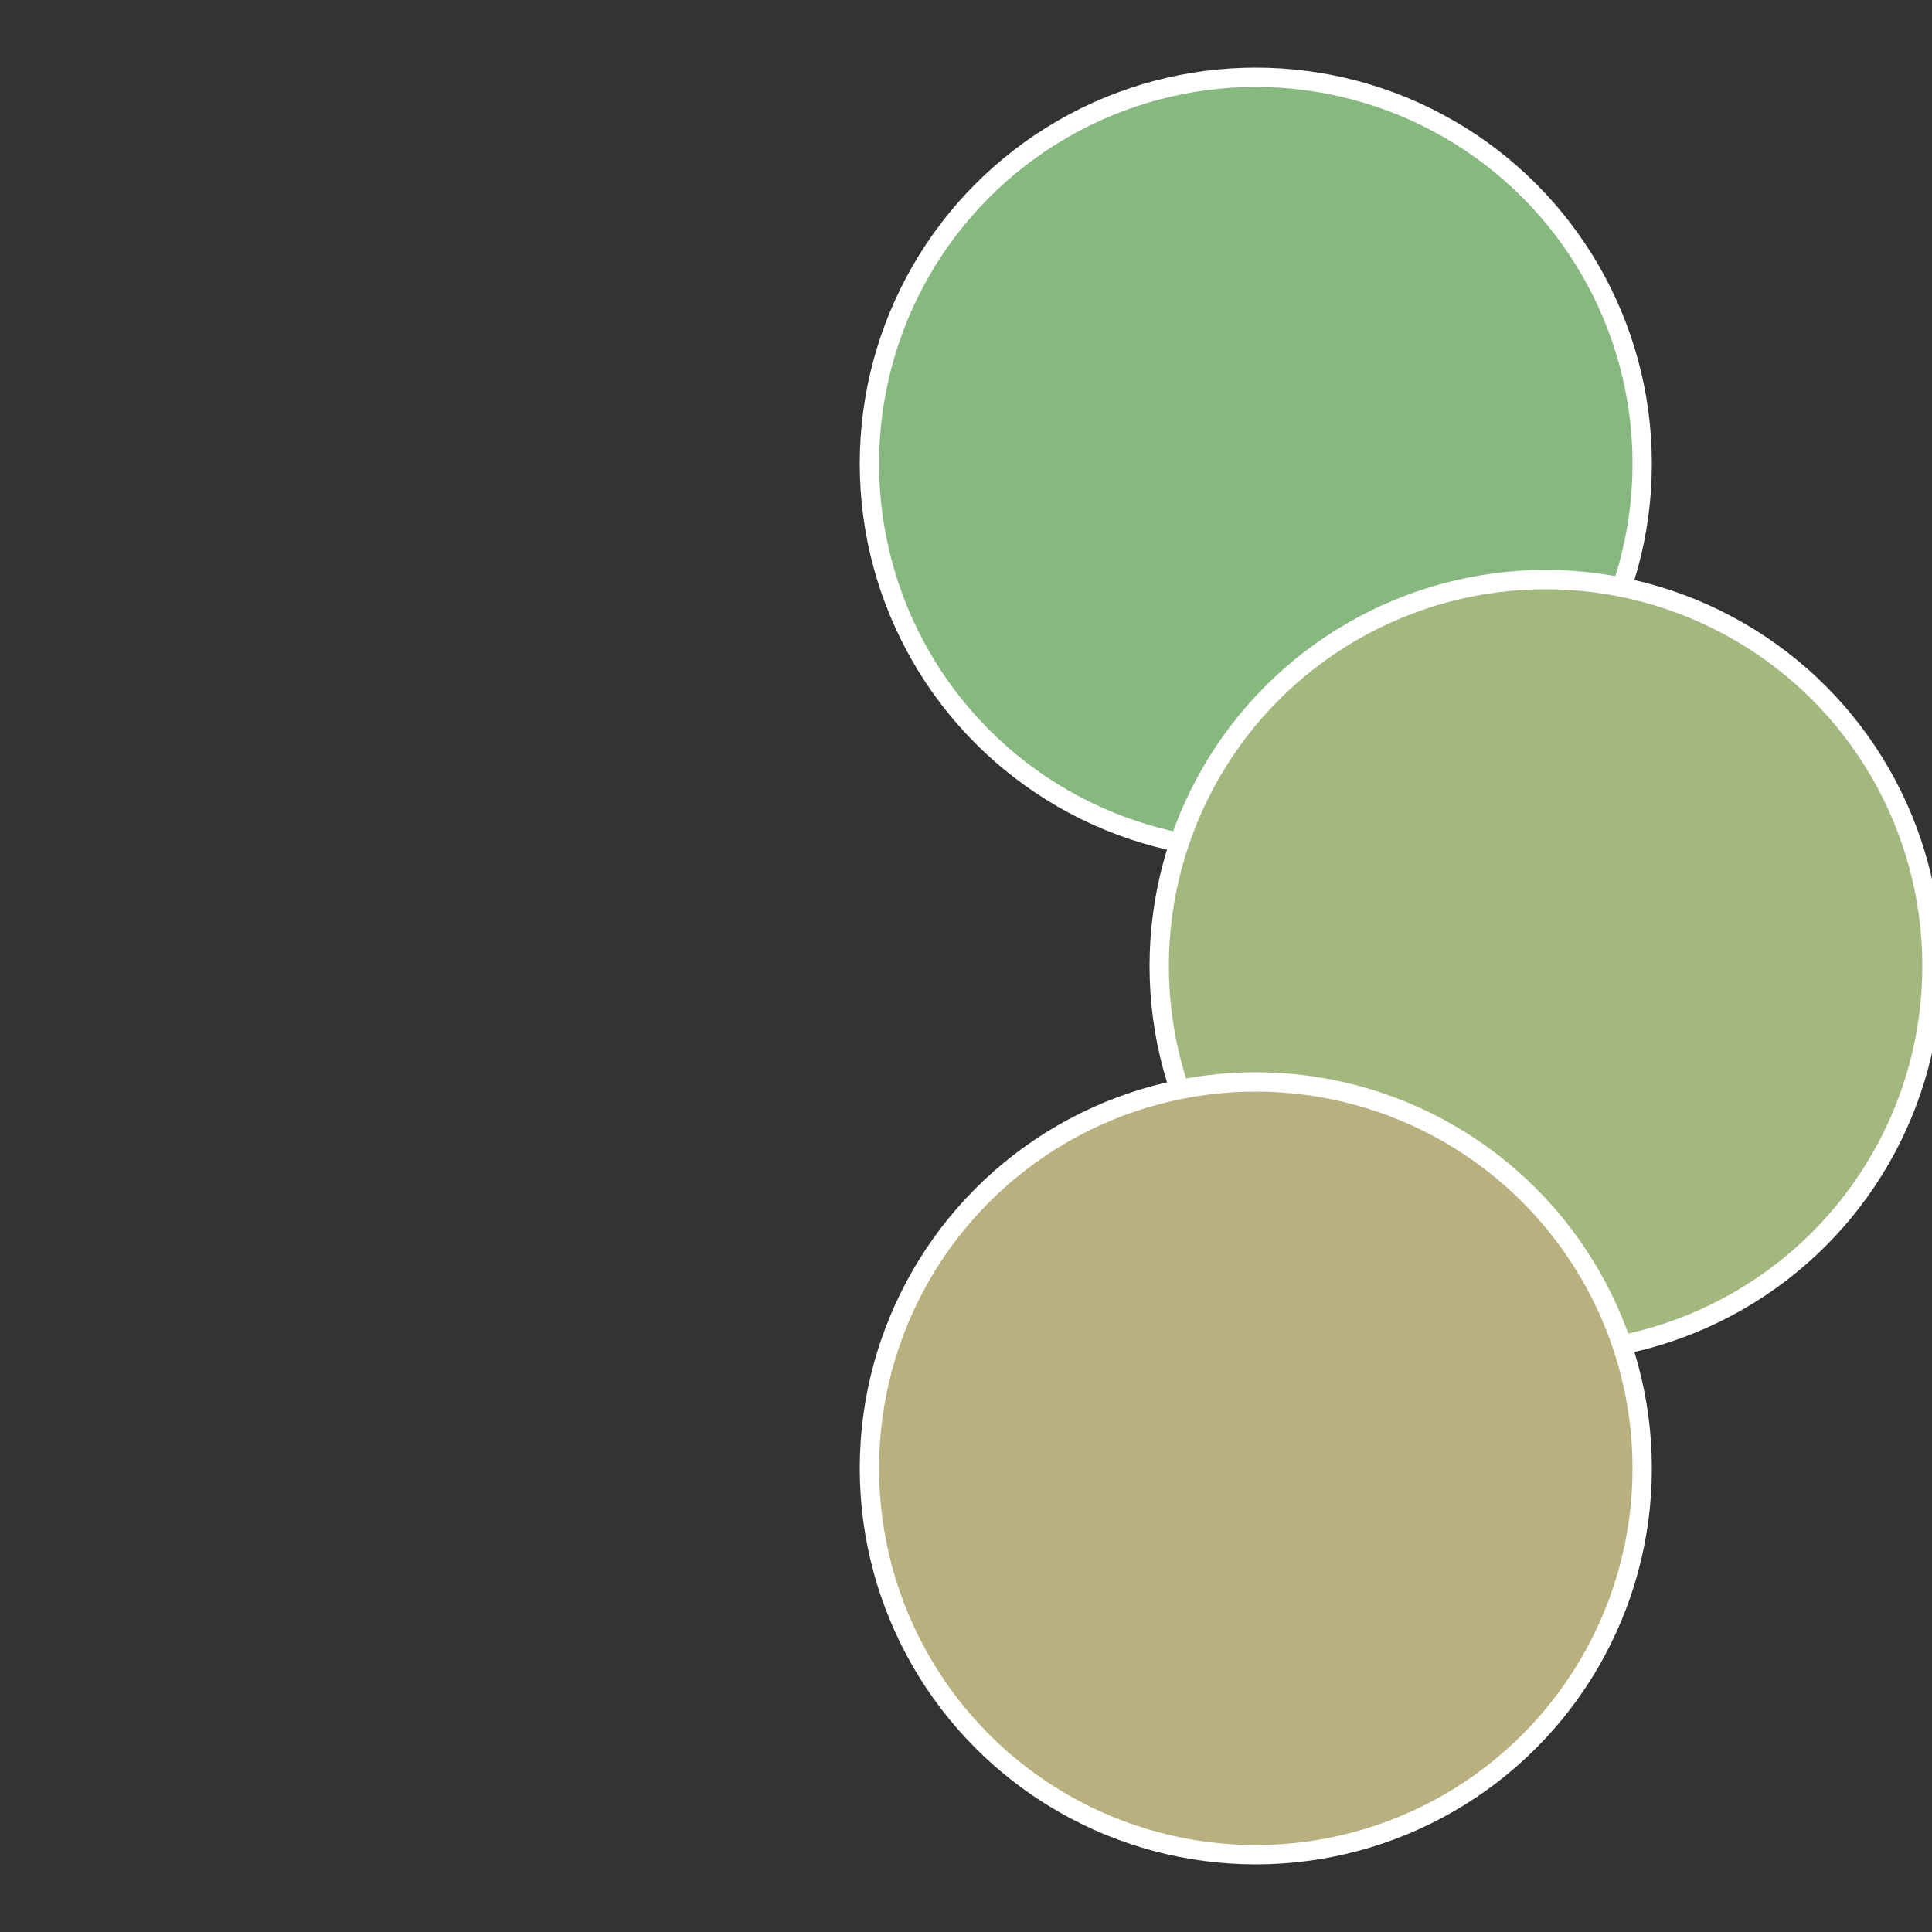
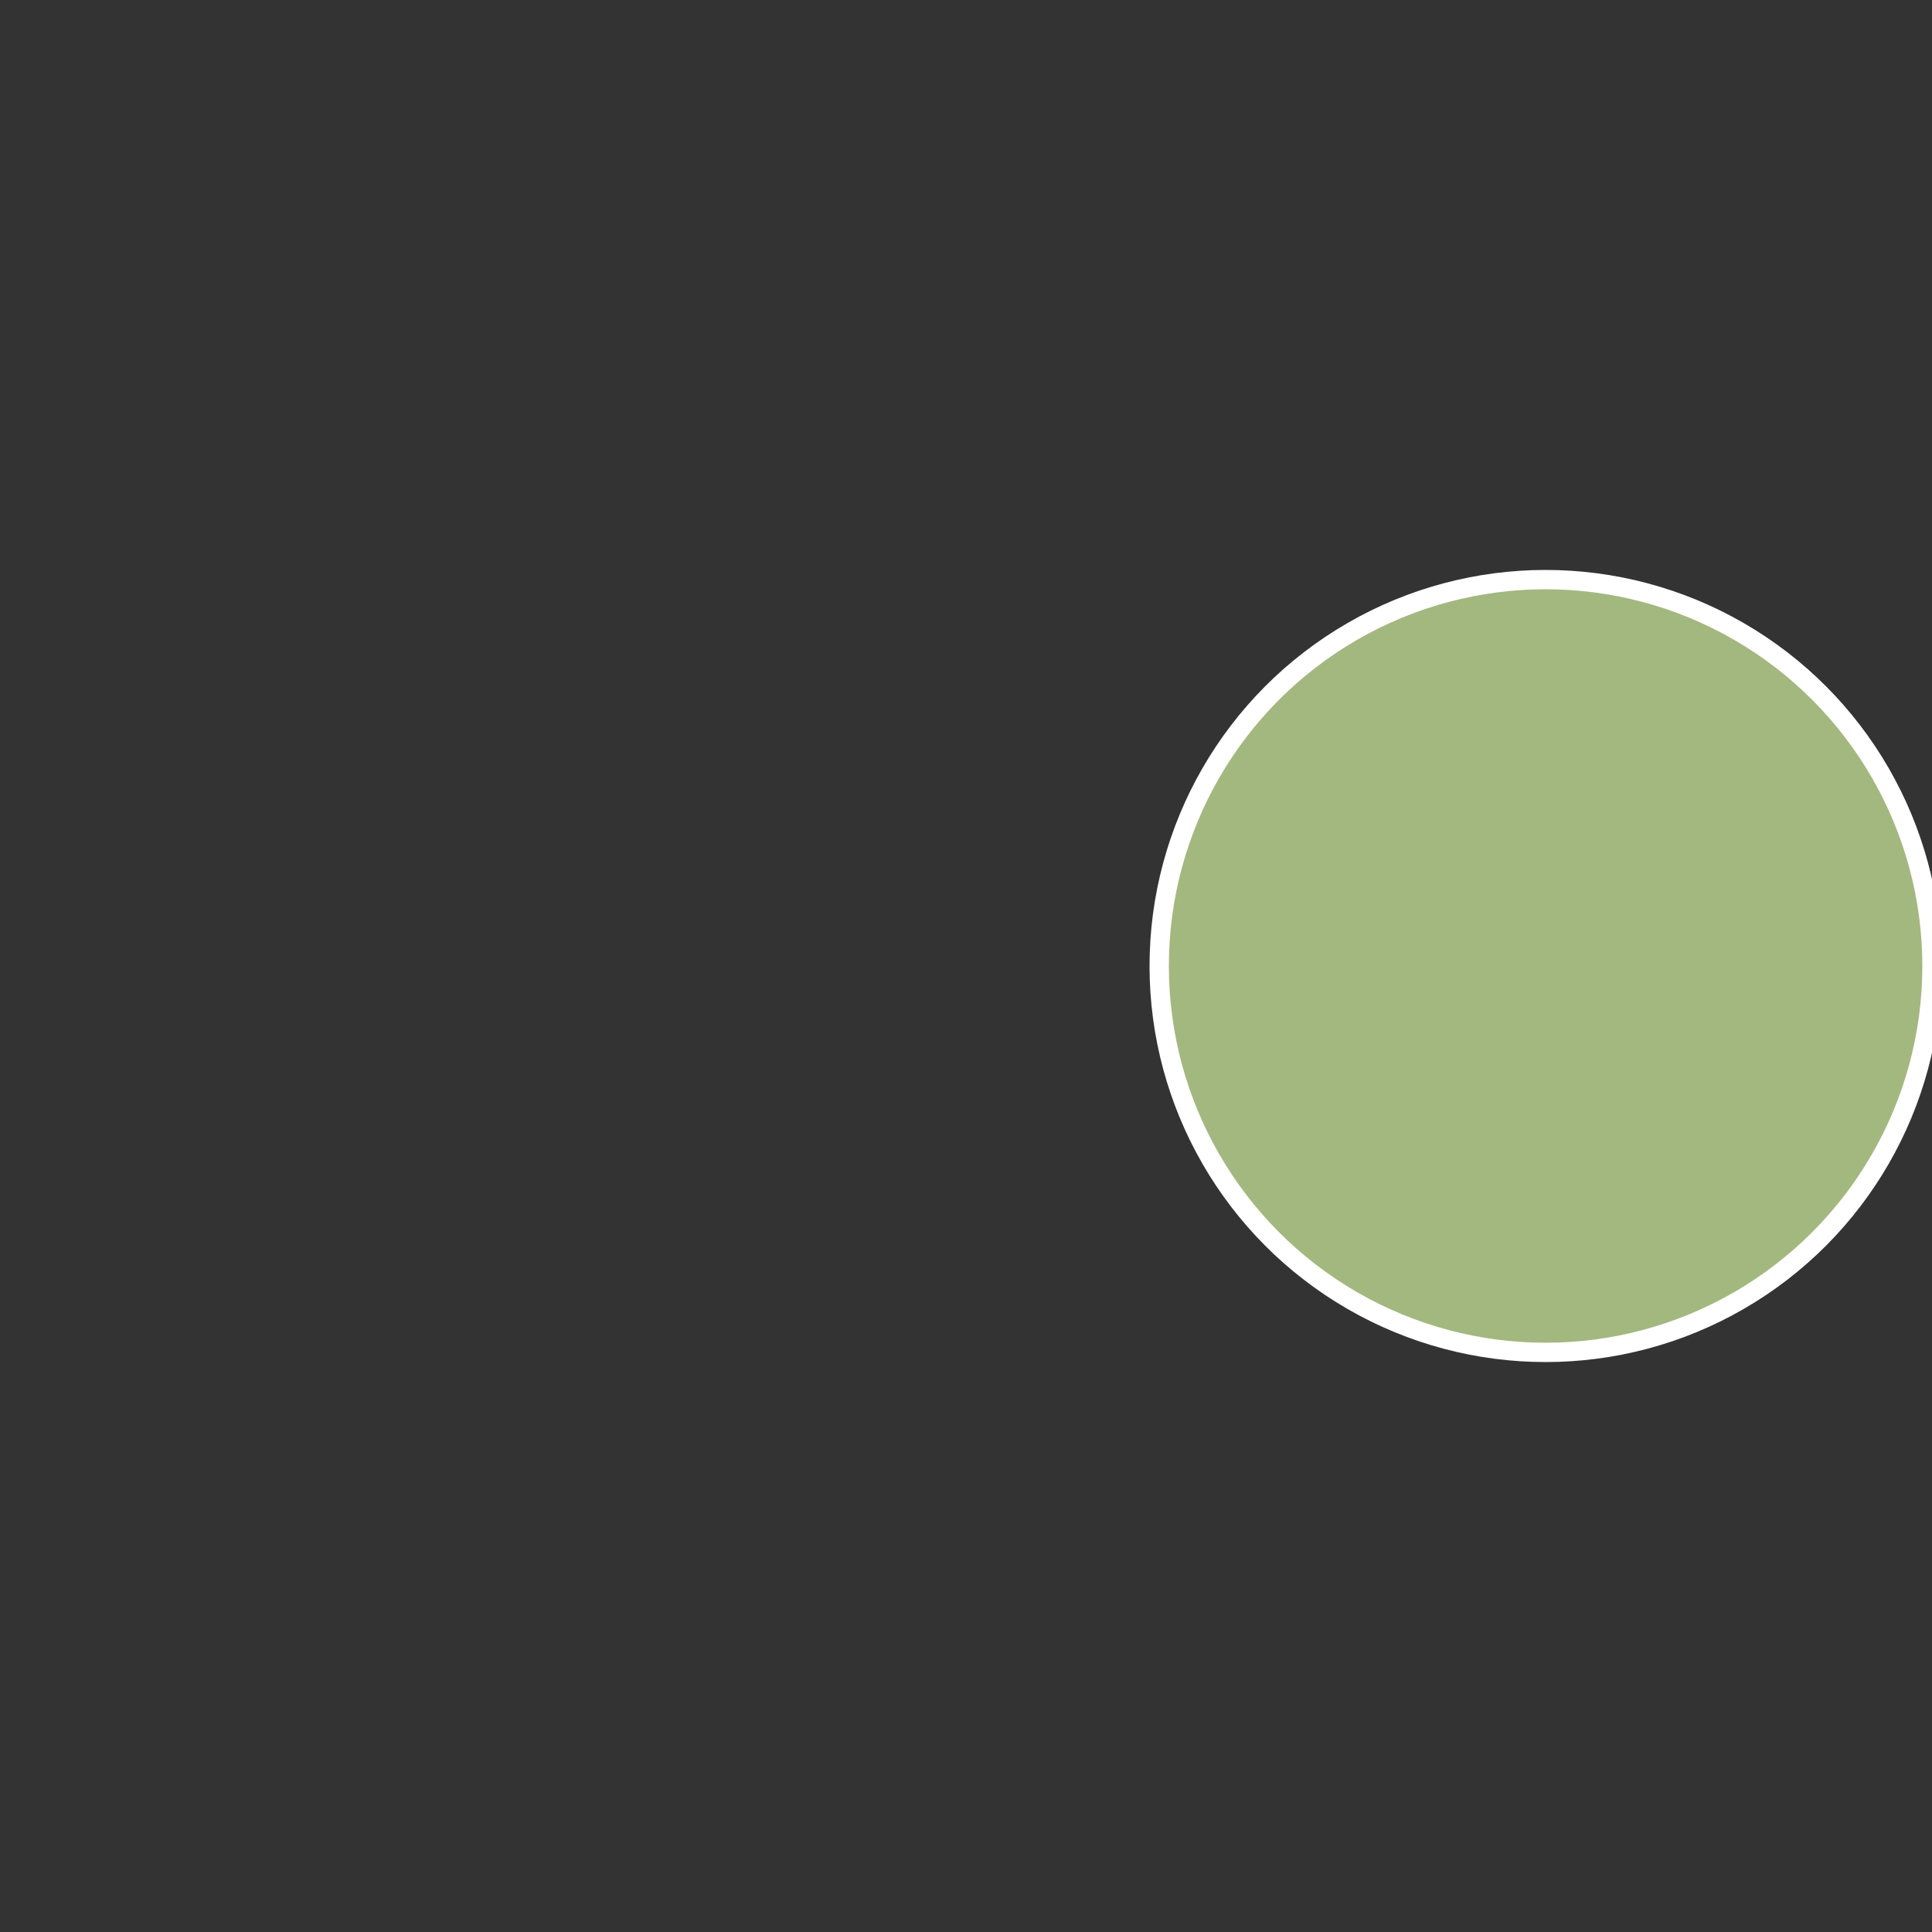
<svg xmlns="http://www.w3.org/2000/svg" width="500" height="500" viewBox="-1 -1 2 2">
  <rect x="-1" y="-1" width="2" height="2" fill="#333333" stroke="none" />
-   <circle cx="0.3" cy="-0.52" r="0.4" fill="#86b87f" stroke="#fff" stroke-width="1%" />
  <circle cx="0.6" cy="0" r="0.4" fill="#a3b87f" stroke="#fff" stroke-width="1%" />
-   <circle cx="0.3" cy="0.52" r="0.4" fill="#b8b17f" stroke="#fff" stroke-width="1%" />
</svg>